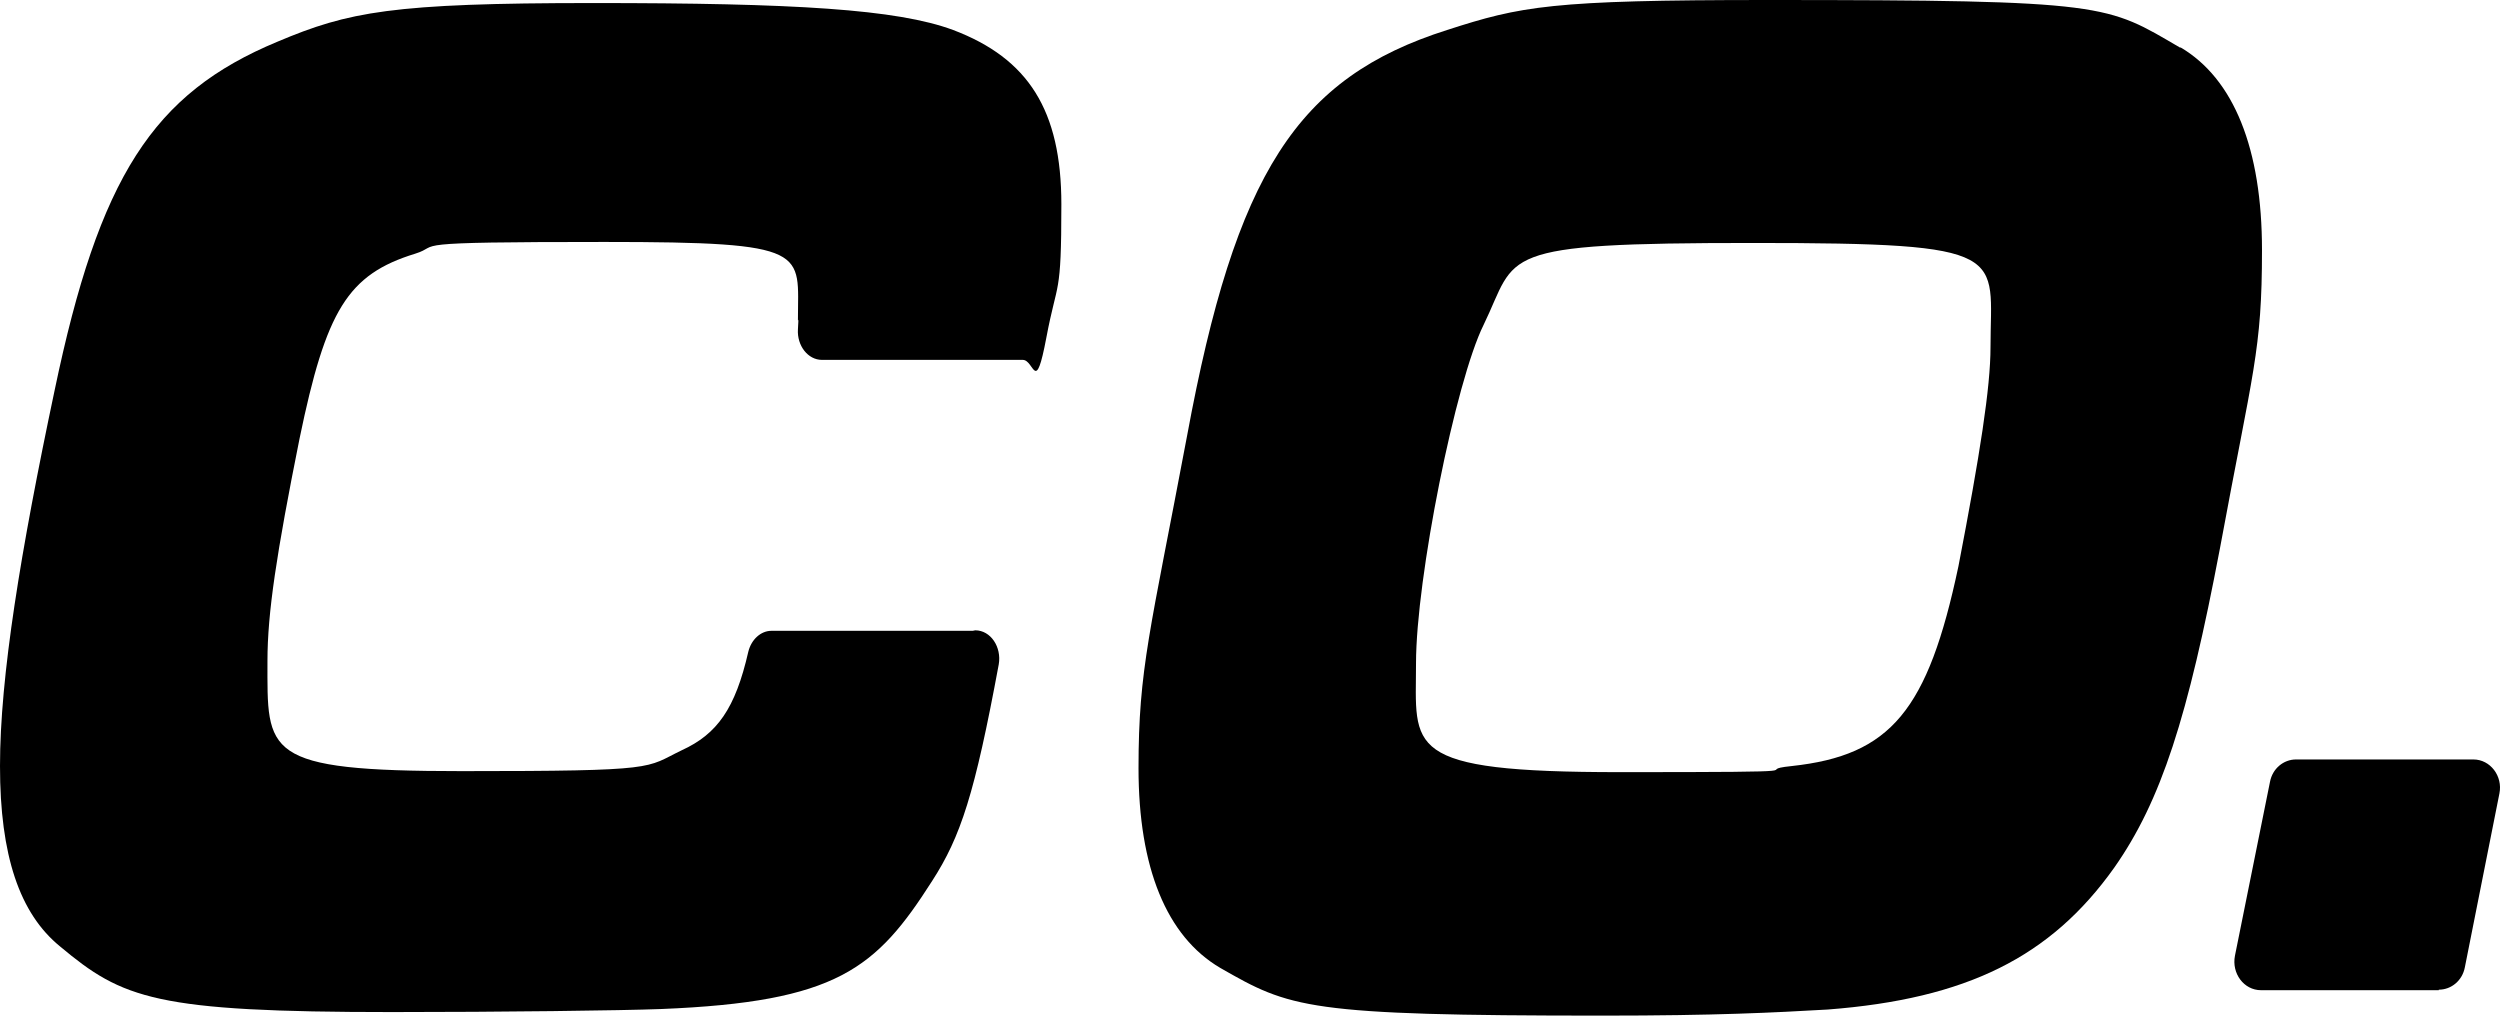
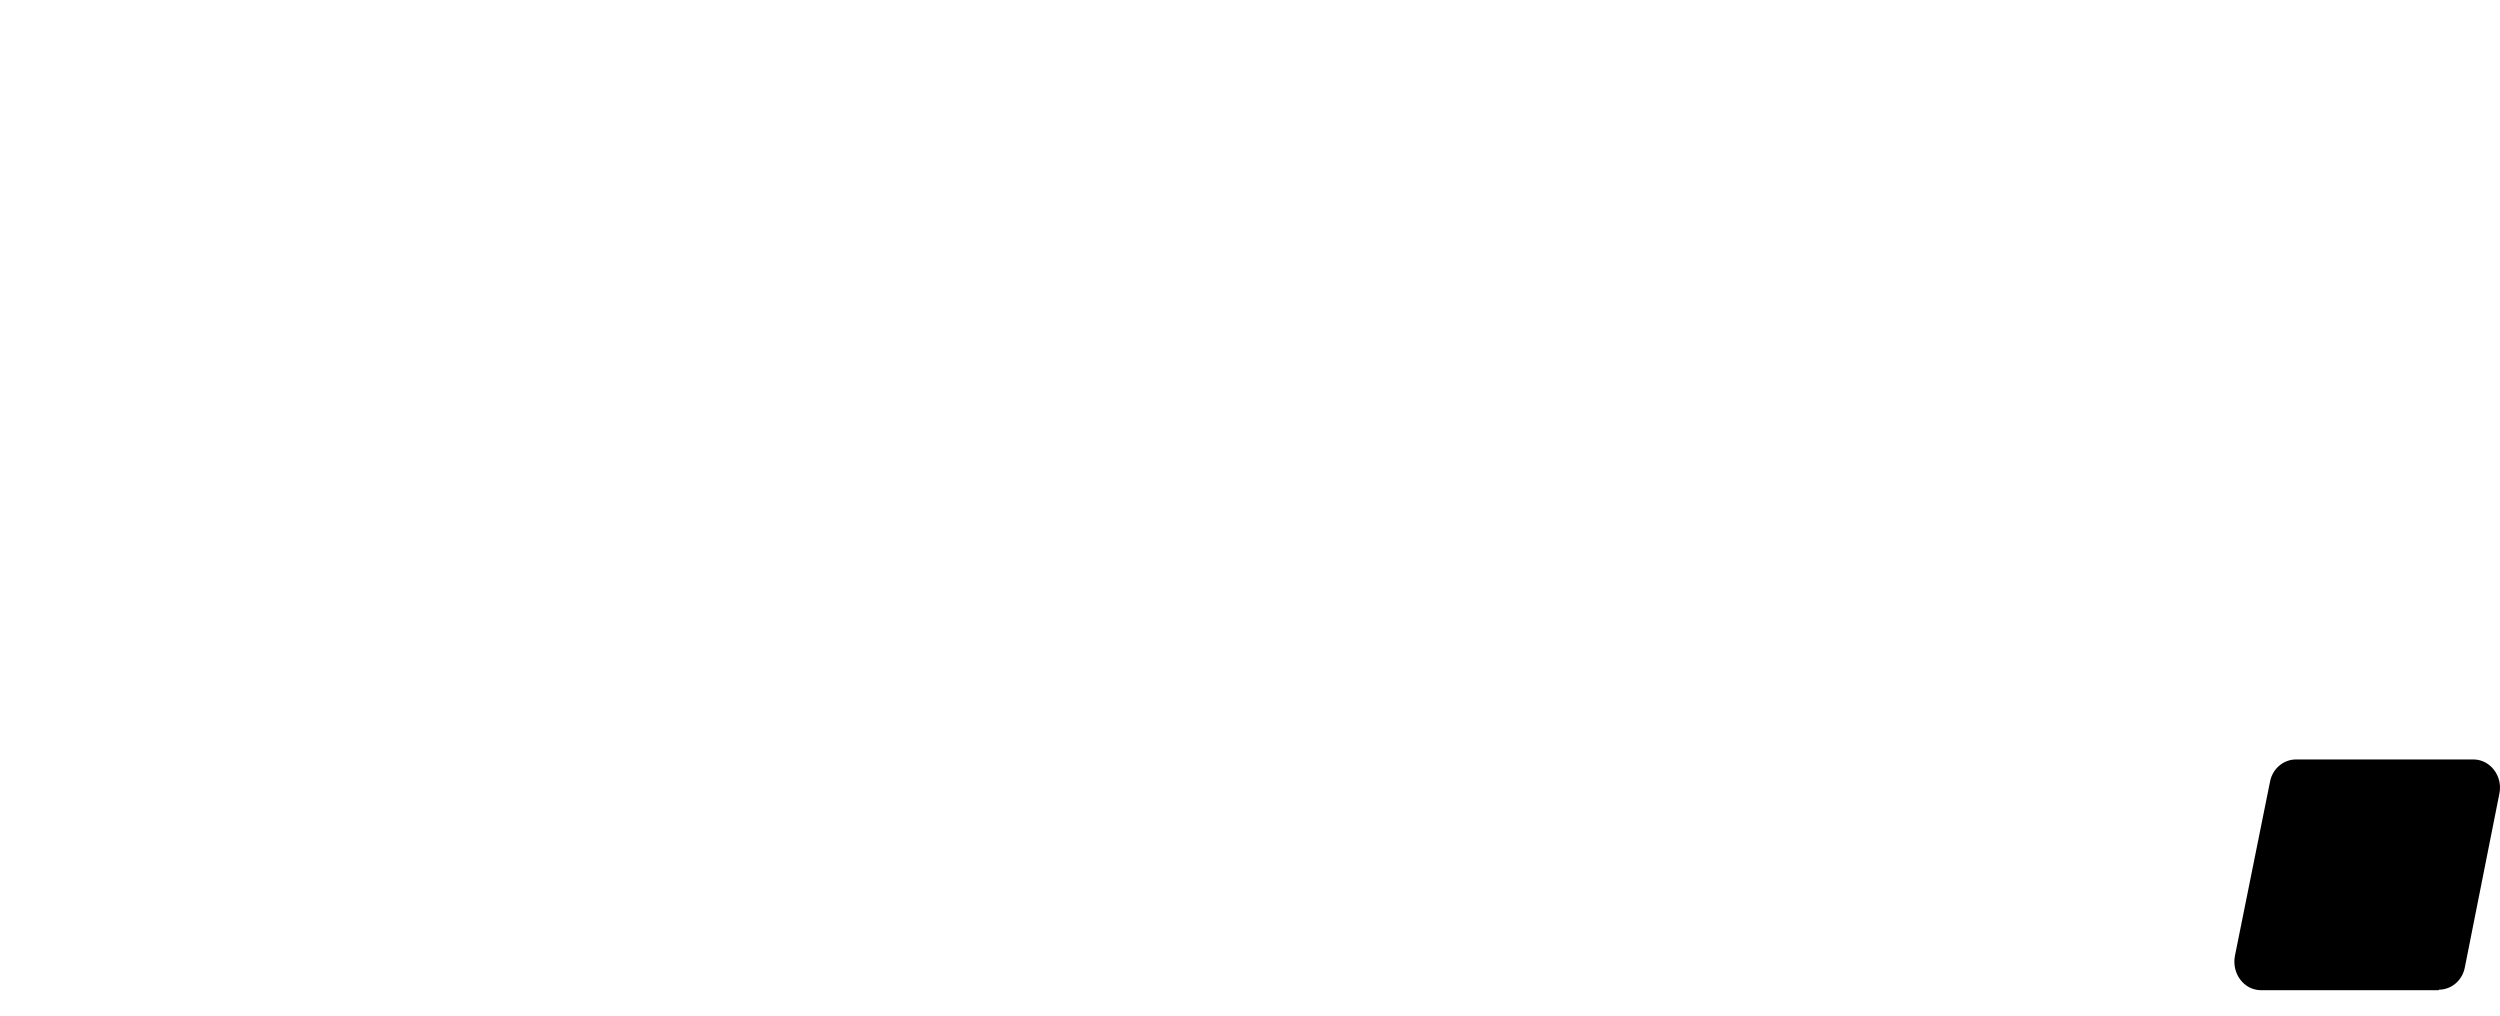
<svg xmlns="http://www.w3.org/2000/svg" fill="none" height="100%" overflow="visible" preserveAspectRatio="none" style="display: block;" viewBox="0 0 64 26" width="100%">
  <g id="Frame 1">
-     <path d="M24.966 16.136C25.363 16.136 25.645 16.566 25.568 17.008C24.953 20.326 24.594 21.419 23.863 22.552C22.427 24.803 21.427 25.649 16.926 25.831C15.913 25.87 12.823 25.909 10.04 25.909C3.975 25.909 3.142 25.571 1.539 24.23C0.5 23.384 2.03451e-05 21.901 2.03451e-05 19.611C2.03451e-05 17.32 0.526 14.119 1.398 9.994C2.539 4.529 3.911 2.394 7.104 1.067C8.925 0.299 10.027 0.078 15.182 0.078C20.337 0.078 22.965 0.234 24.401 0.768C26.325 1.497 27.171 2.824 27.171 5.231C27.171 7.639 27.069 7.144 26.787 8.641C26.504 10.137 26.479 9.213 26.184 9.213H21.042C20.683 9.213 20.401 8.849 20.427 8.432C20.452 8.016 20.427 8.263 20.427 8.185C20.427 6.428 20.798 6.194 15.477 6.194C10.155 6.194 11.348 6.272 10.63 6.494C8.899 7.027 8.348 7.938 7.668 11.23C7.078 14.171 6.847 15.694 6.847 16.917C6.847 19.285 6.706 19.741 11.822 19.741C16.939 19.741 16.503 19.663 17.452 19.207C18.362 18.791 18.824 18.14 19.157 16.683C19.234 16.37 19.478 16.149 19.747 16.149H24.901L24.966 16.136Z" fill="black" id="Vector" />
-     <path d="M55.817 1.21C57.189 2.017 57.907 3.813 57.907 6.402C57.907 8.992 57.676 9.46 56.83 14.041C56.009 18.361 55.33 20.495 54.124 22.213C52.496 24.503 50.342 25.571 46.79 25.844C45.418 25.922 43.943 26 41.032 26C33.429 26 33.031 25.805 31.236 24.777C29.864 23.97 29.146 22.213 29.146 19.663C29.146 17.112 29.441 16.188 30.39 11.152C31.633 4.437 33.198 1.991 37.045 0.768C38.942 0.156 39.699 1.92475e-05 45.238 1.92475e-05C54.009 1.92475e-05 53.919 0.117 55.817 1.223V1.21ZM37.981 8.315C37.263 9.76 36.25 14.809 36.25 16.982C36.25 19.155 35.865 19.767 41.481 19.767C47.097 19.767 44.725 19.728 45.867 19.611C48.405 19.337 49.354 18.192 50.136 14.496C50.688 11.634 50.957 9.916 50.957 8.888C50.957 6.481 51.56 6.22 44.879 6.22C38.199 6.22 38.865 6.494 37.981 8.315Z" fill="black" id="Vector_2" />
    <path d="M62.433 25.349H57.881C57.445 25.349 57.125 24.92 57.215 24.465L58.112 20.014C58.176 19.676 58.458 19.442 58.779 19.442H63.318C63.754 19.442 64.075 19.871 63.985 20.313L63.1 24.764C63.036 25.102 62.754 25.336 62.433 25.336V25.349Z" fill="black" id="Vector_3" />
  </g>
</svg>